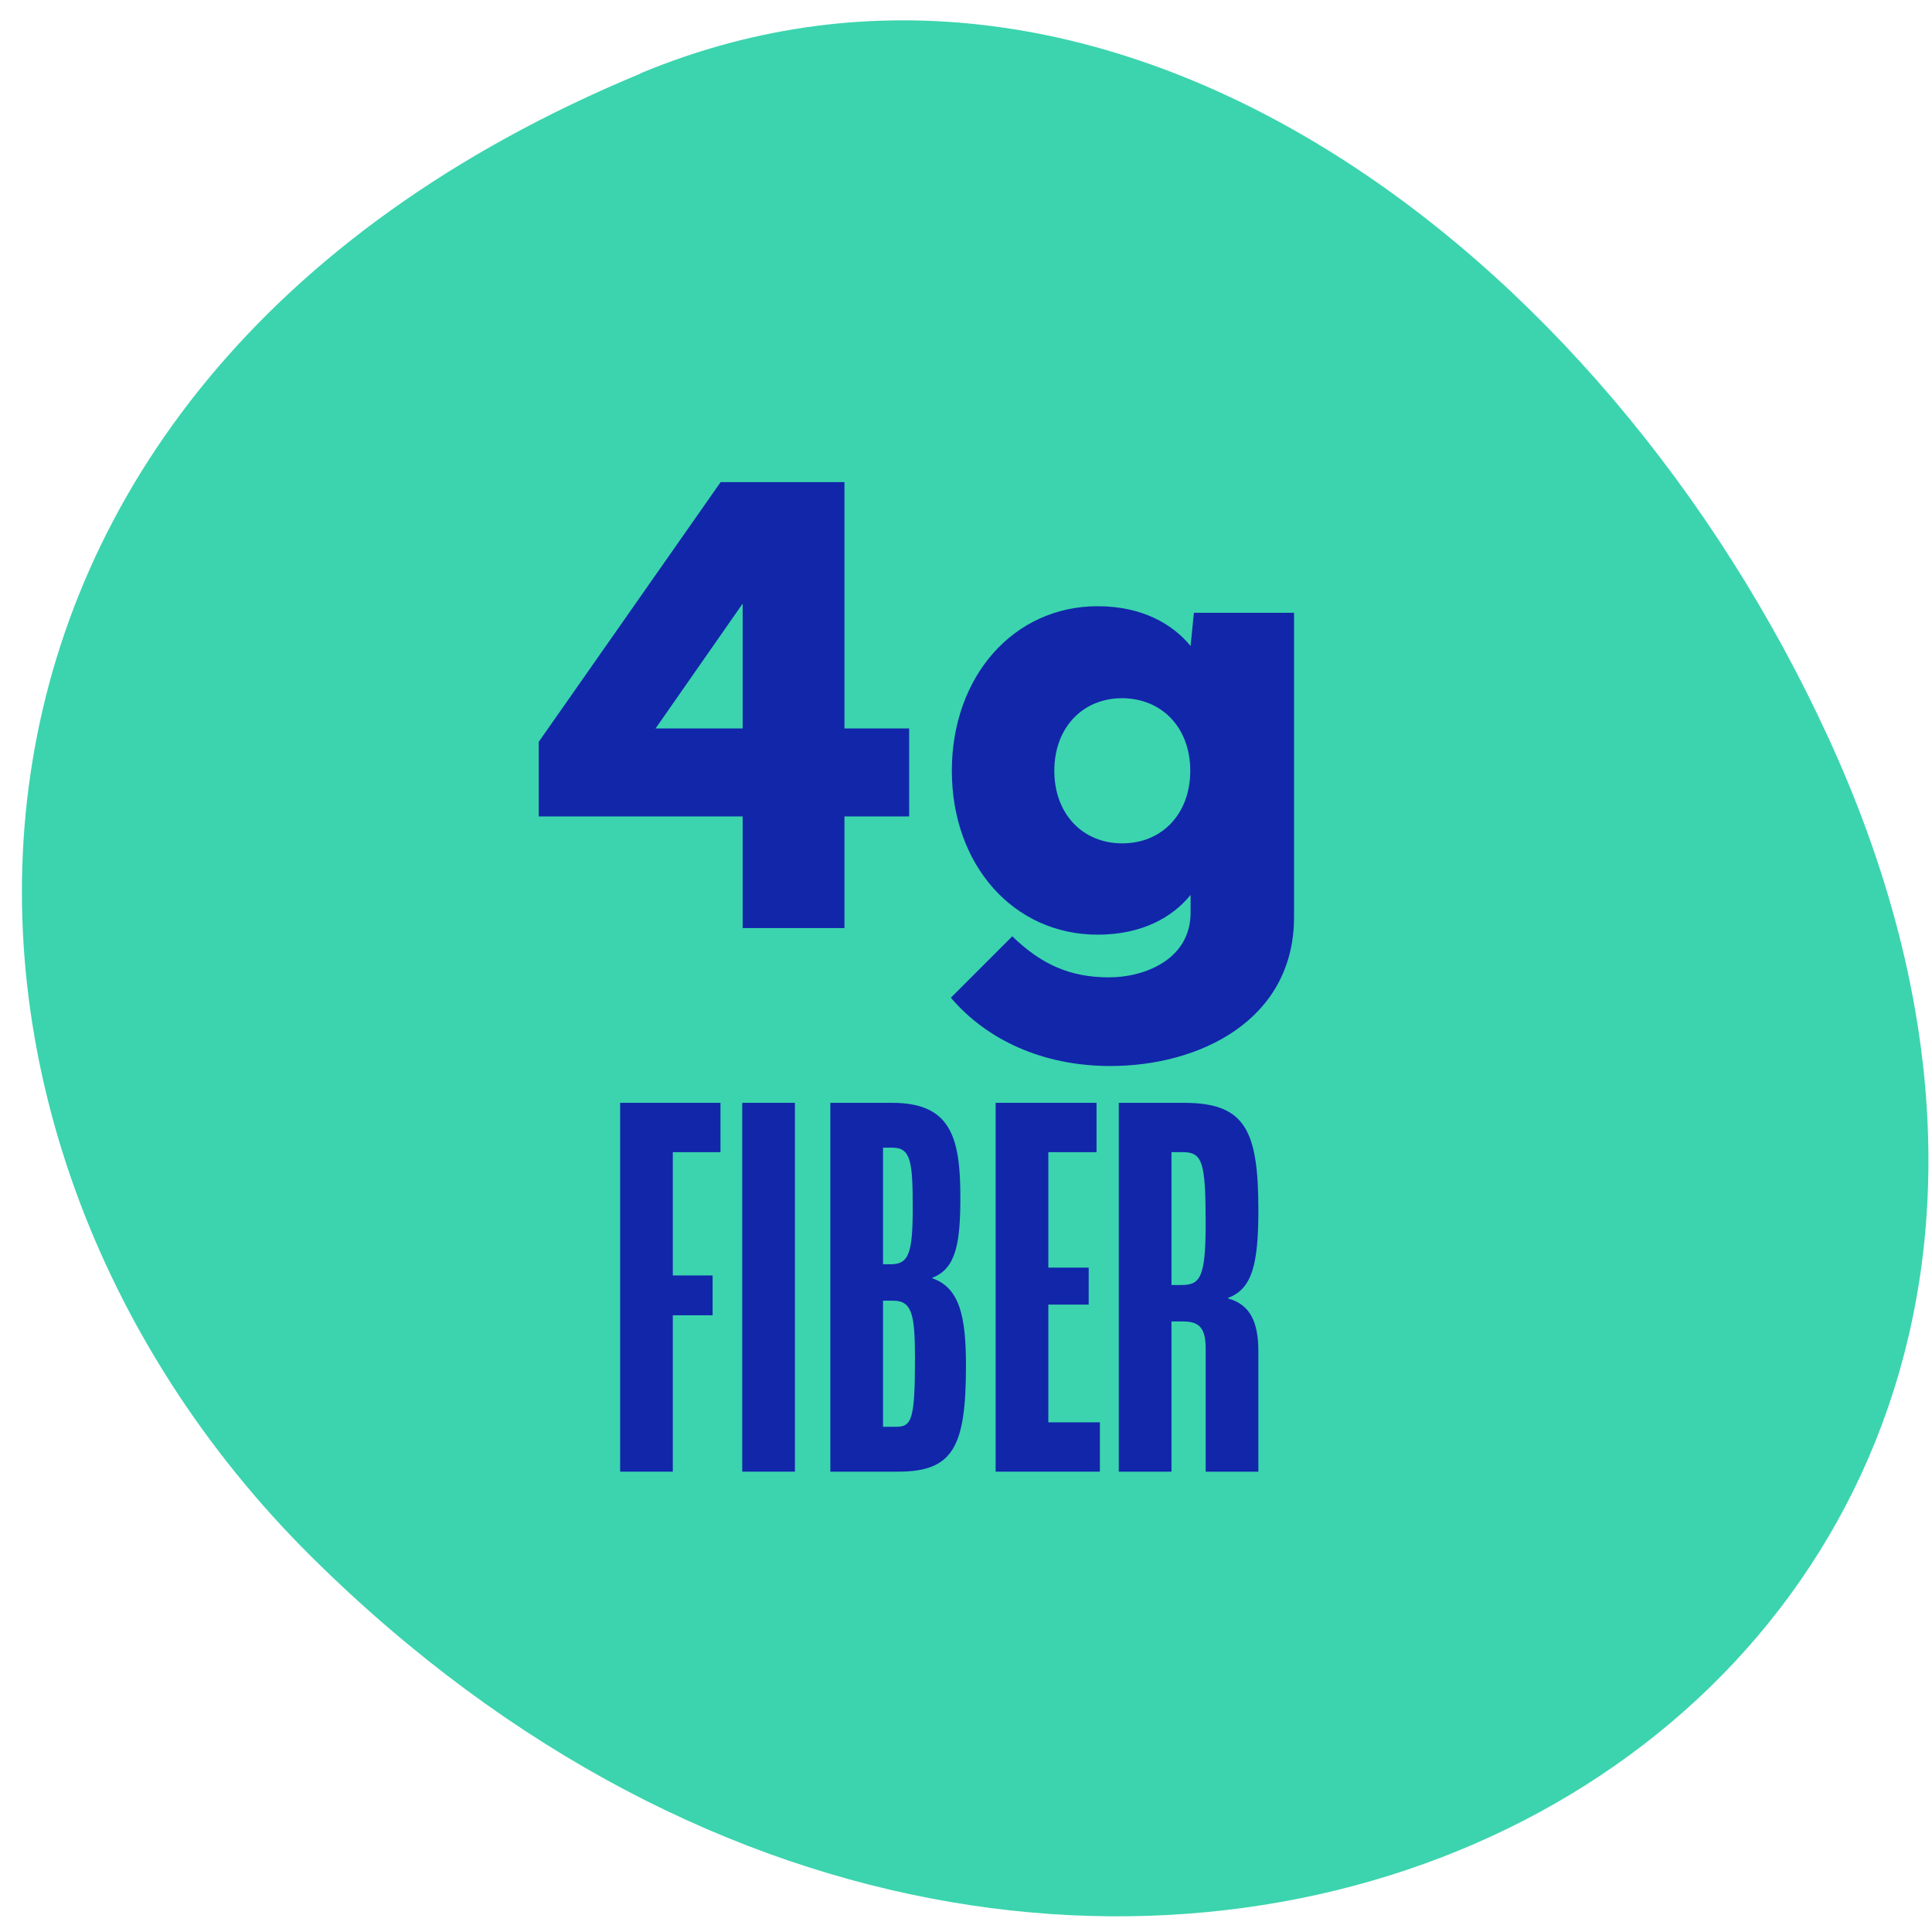
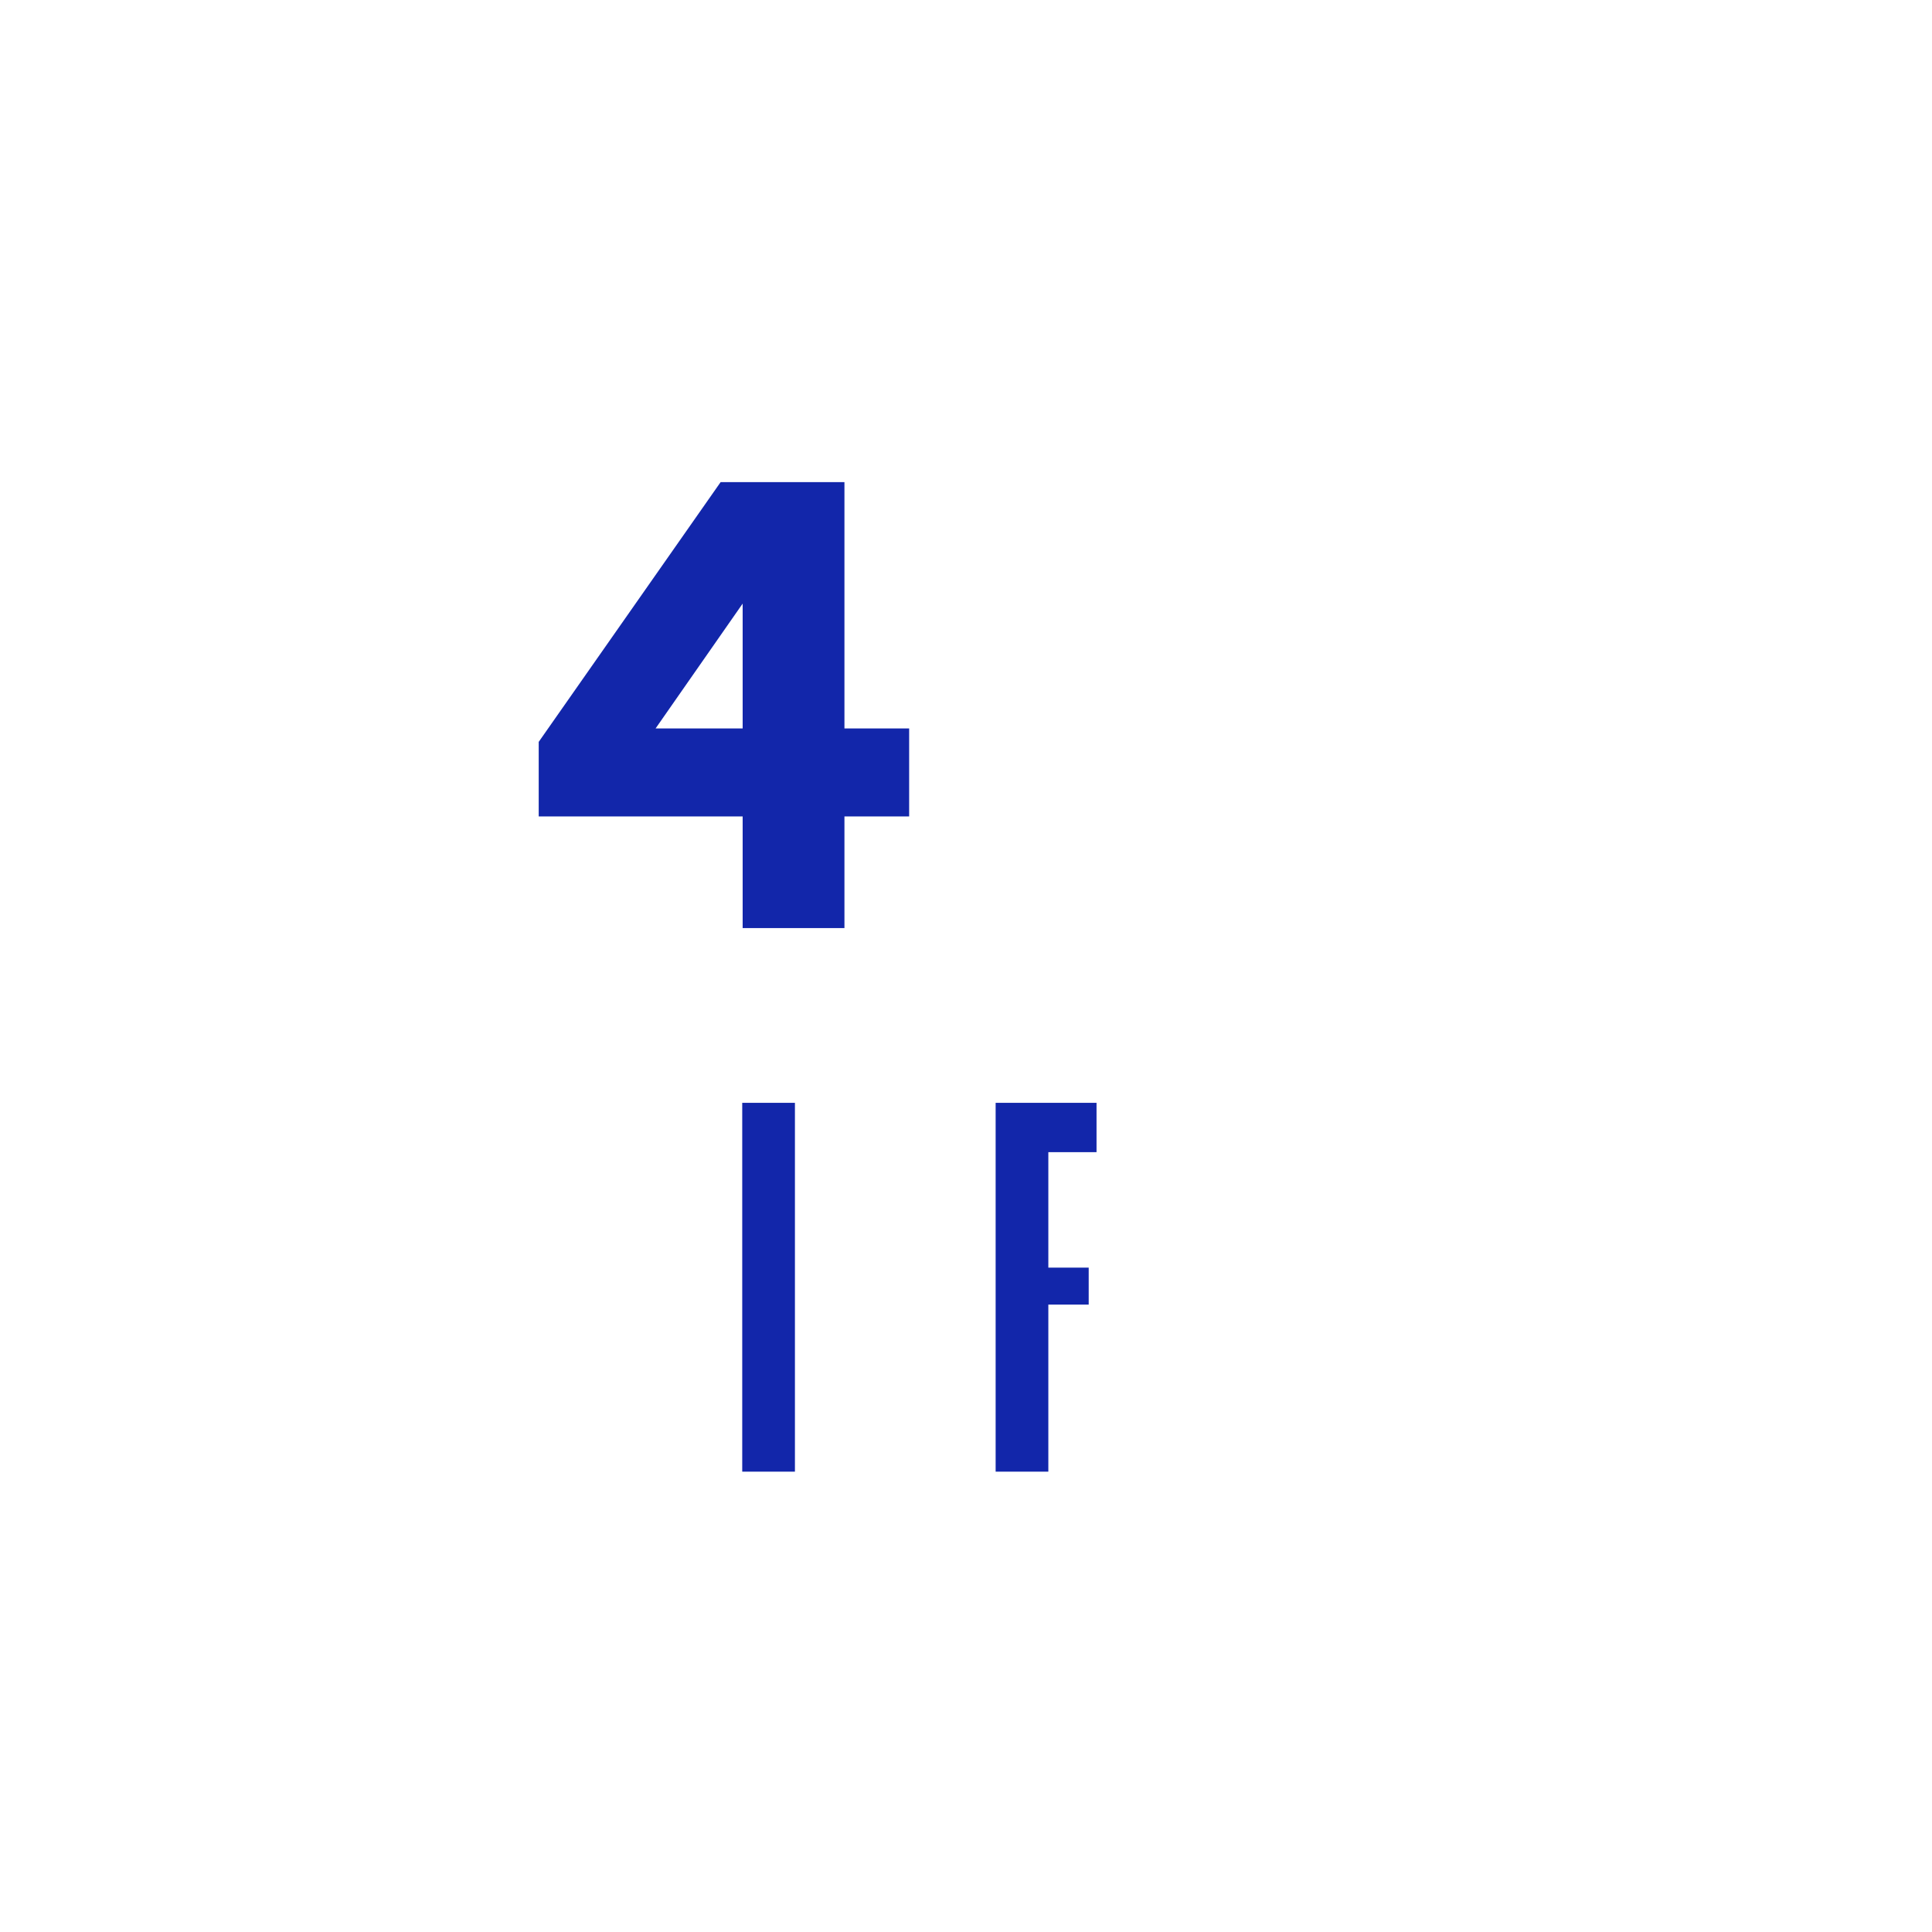
<svg xmlns="http://www.w3.org/2000/svg" width="73" height="73" viewBox="0 0 73 73" fill="none">
-   <path d="M24.213 2.765C41.886 -4.574 60.566 9.341 69.079 27.862C86.075 64.808 42.098 88.888 11.771 58.825C-4.42 42.771 -4.505 14.688 24.213 2.775V2.765Z" fill="#3BD4AE" />
-   <path d="M35.928 37.698L38.248 35.378C39.353 36.445 40.432 36.929 41.909 36.929C43.237 36.929 44.986 36.259 44.986 34.484V33.814C44.304 34.658 43.15 35.316 41.475 35.316C38.298 35.316 35.965 32.685 35.965 29.123C35.965 25.562 38.298 22.906 41.475 22.906C43.15 22.906 44.304 23.576 44.986 24.408L45.111 23.154H48.895V34.646C48.895 38.579 45.284 40.279 41.959 40.279C39.377 40.279 37.268 39.274 35.928 37.698ZM42.405 26.381C40.891 26.381 39.837 27.51 39.837 29.123C39.837 30.737 40.891 31.866 42.405 31.866C43.919 31.866 44.974 30.737 44.974 29.123C44.974 27.51 43.919 26.393 42.405 26.381Z" fill="#1226AA" />
  <path d="M28.061 30.849H20.355V28.032L27.229 18.216H31.907V27.523H34.352V30.849H31.907V35.068H28.061V30.849ZM24.772 27.523H28.061V22.807L24.772 27.523Z" fill="#1226AA" />
-   <path d="M42.273 55.606V41.67H44.73C47.039 41.67 47.547 42.687 47.547 45.715C47.547 47.769 47.314 48.701 46.403 49.04V49.061C47.229 49.294 47.547 49.93 47.547 51.073V55.606H45.556V50.946C45.556 50.141 45.281 49.93 44.688 49.93H44.264V55.606H42.273ZM44.264 48.553H44.645C45.344 48.553 45.556 48.278 45.556 46.223C45.556 43.894 45.429 43.534 44.688 43.534H44.264V48.553Z" fill="#1226AA" />
-   <path d="M37.62 55.606V41.67H41.432V43.534H39.611V47.897H41.136V49.294H39.611V53.742H41.559V55.606H37.62Z" fill="#1226AA" />
-   <path d="M31.374 55.606V41.67H33.704C35.906 41.67 36.287 42.941 36.287 45.228C36.287 46.986 36.118 47.939 35.228 48.278V48.299C36.266 48.659 36.499 49.76 36.499 51.603C36.499 54.674 36.012 55.606 33.937 55.606H31.374ZM33.365 47.769H33.661C34.318 47.769 34.487 47.388 34.487 45.673C34.487 43.915 34.424 43.364 33.725 43.364H33.365V47.769ZM33.365 53.911H33.852C34.445 53.911 34.572 53.657 34.572 51.349C34.572 49.675 34.466 49.146 33.746 49.146H33.365V53.911Z" fill="#1226AA" />
+   <path d="M37.62 55.606V41.67H41.432V43.534H39.611V47.897H41.136V49.294H39.611V53.742V55.606H37.62Z" fill="#1226AA" />
  <path d="M28.045 55.606V41.67H30.036V55.606H28.045Z" fill="#1226AA" />
-   <path d="M23.432 55.606V41.67H27.223V43.534H25.422V48.193H26.926V49.697H25.422V55.606H23.432Z" fill="#1226AA" />
</svg>